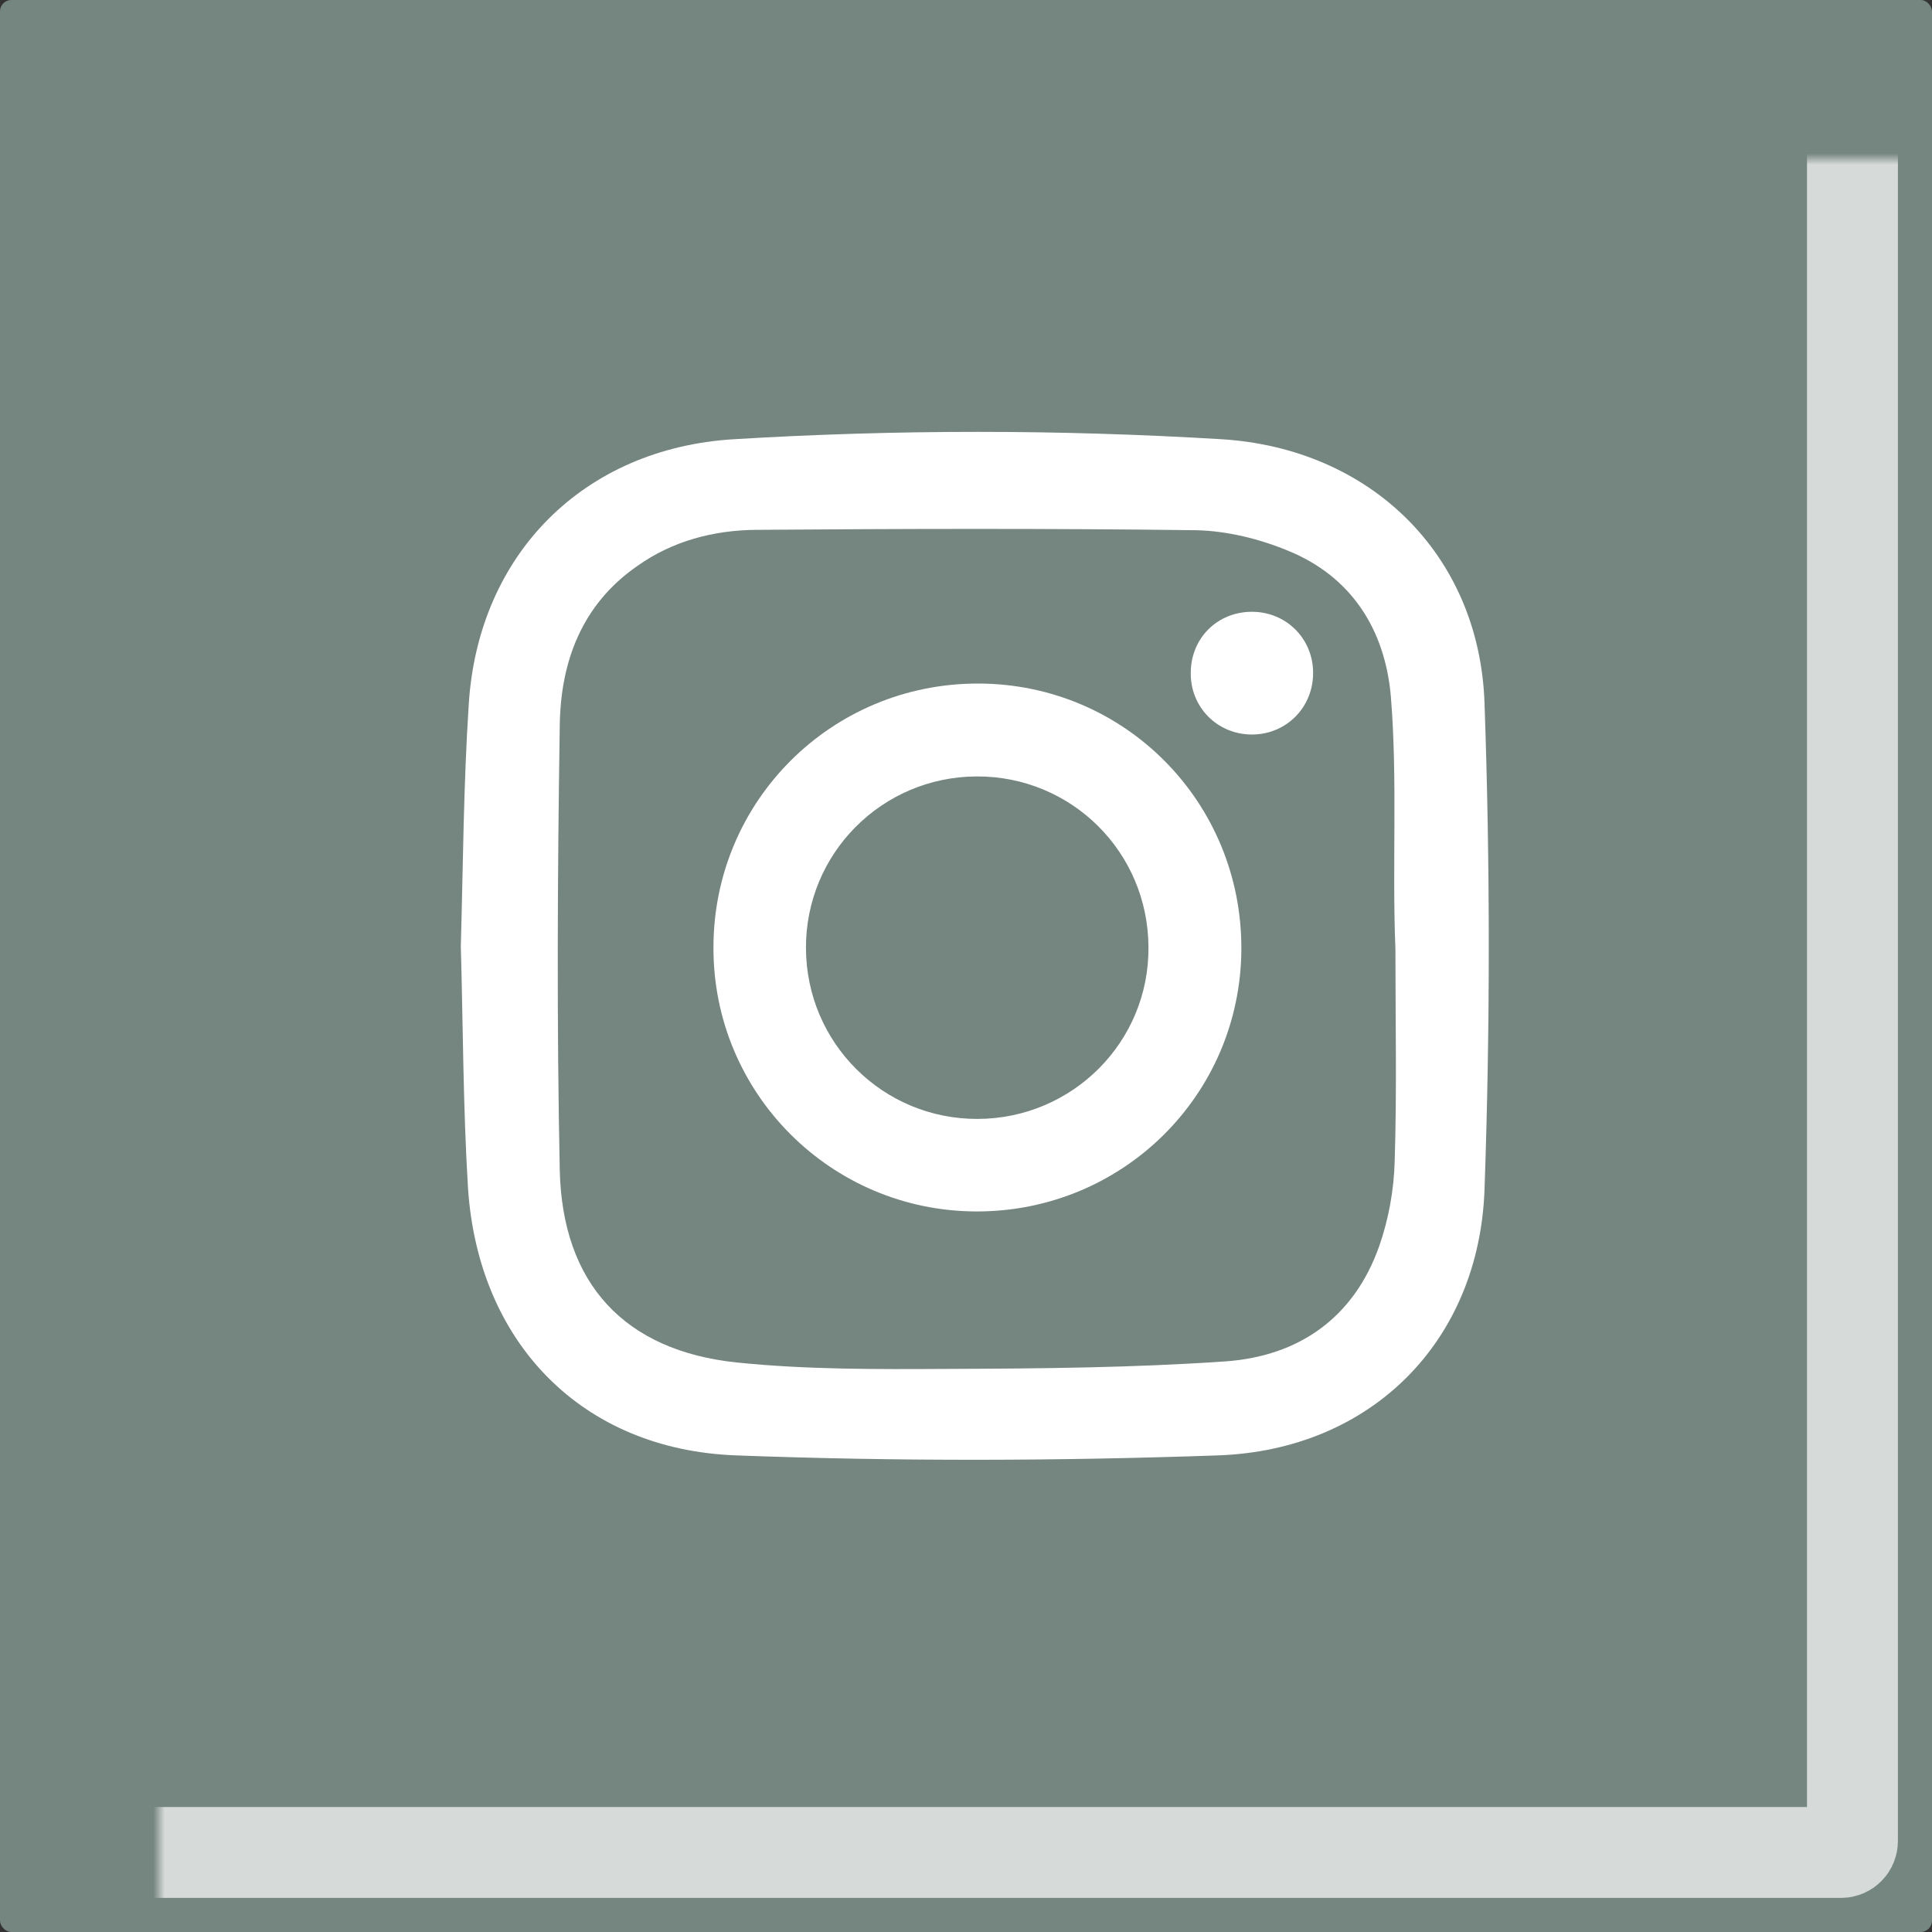
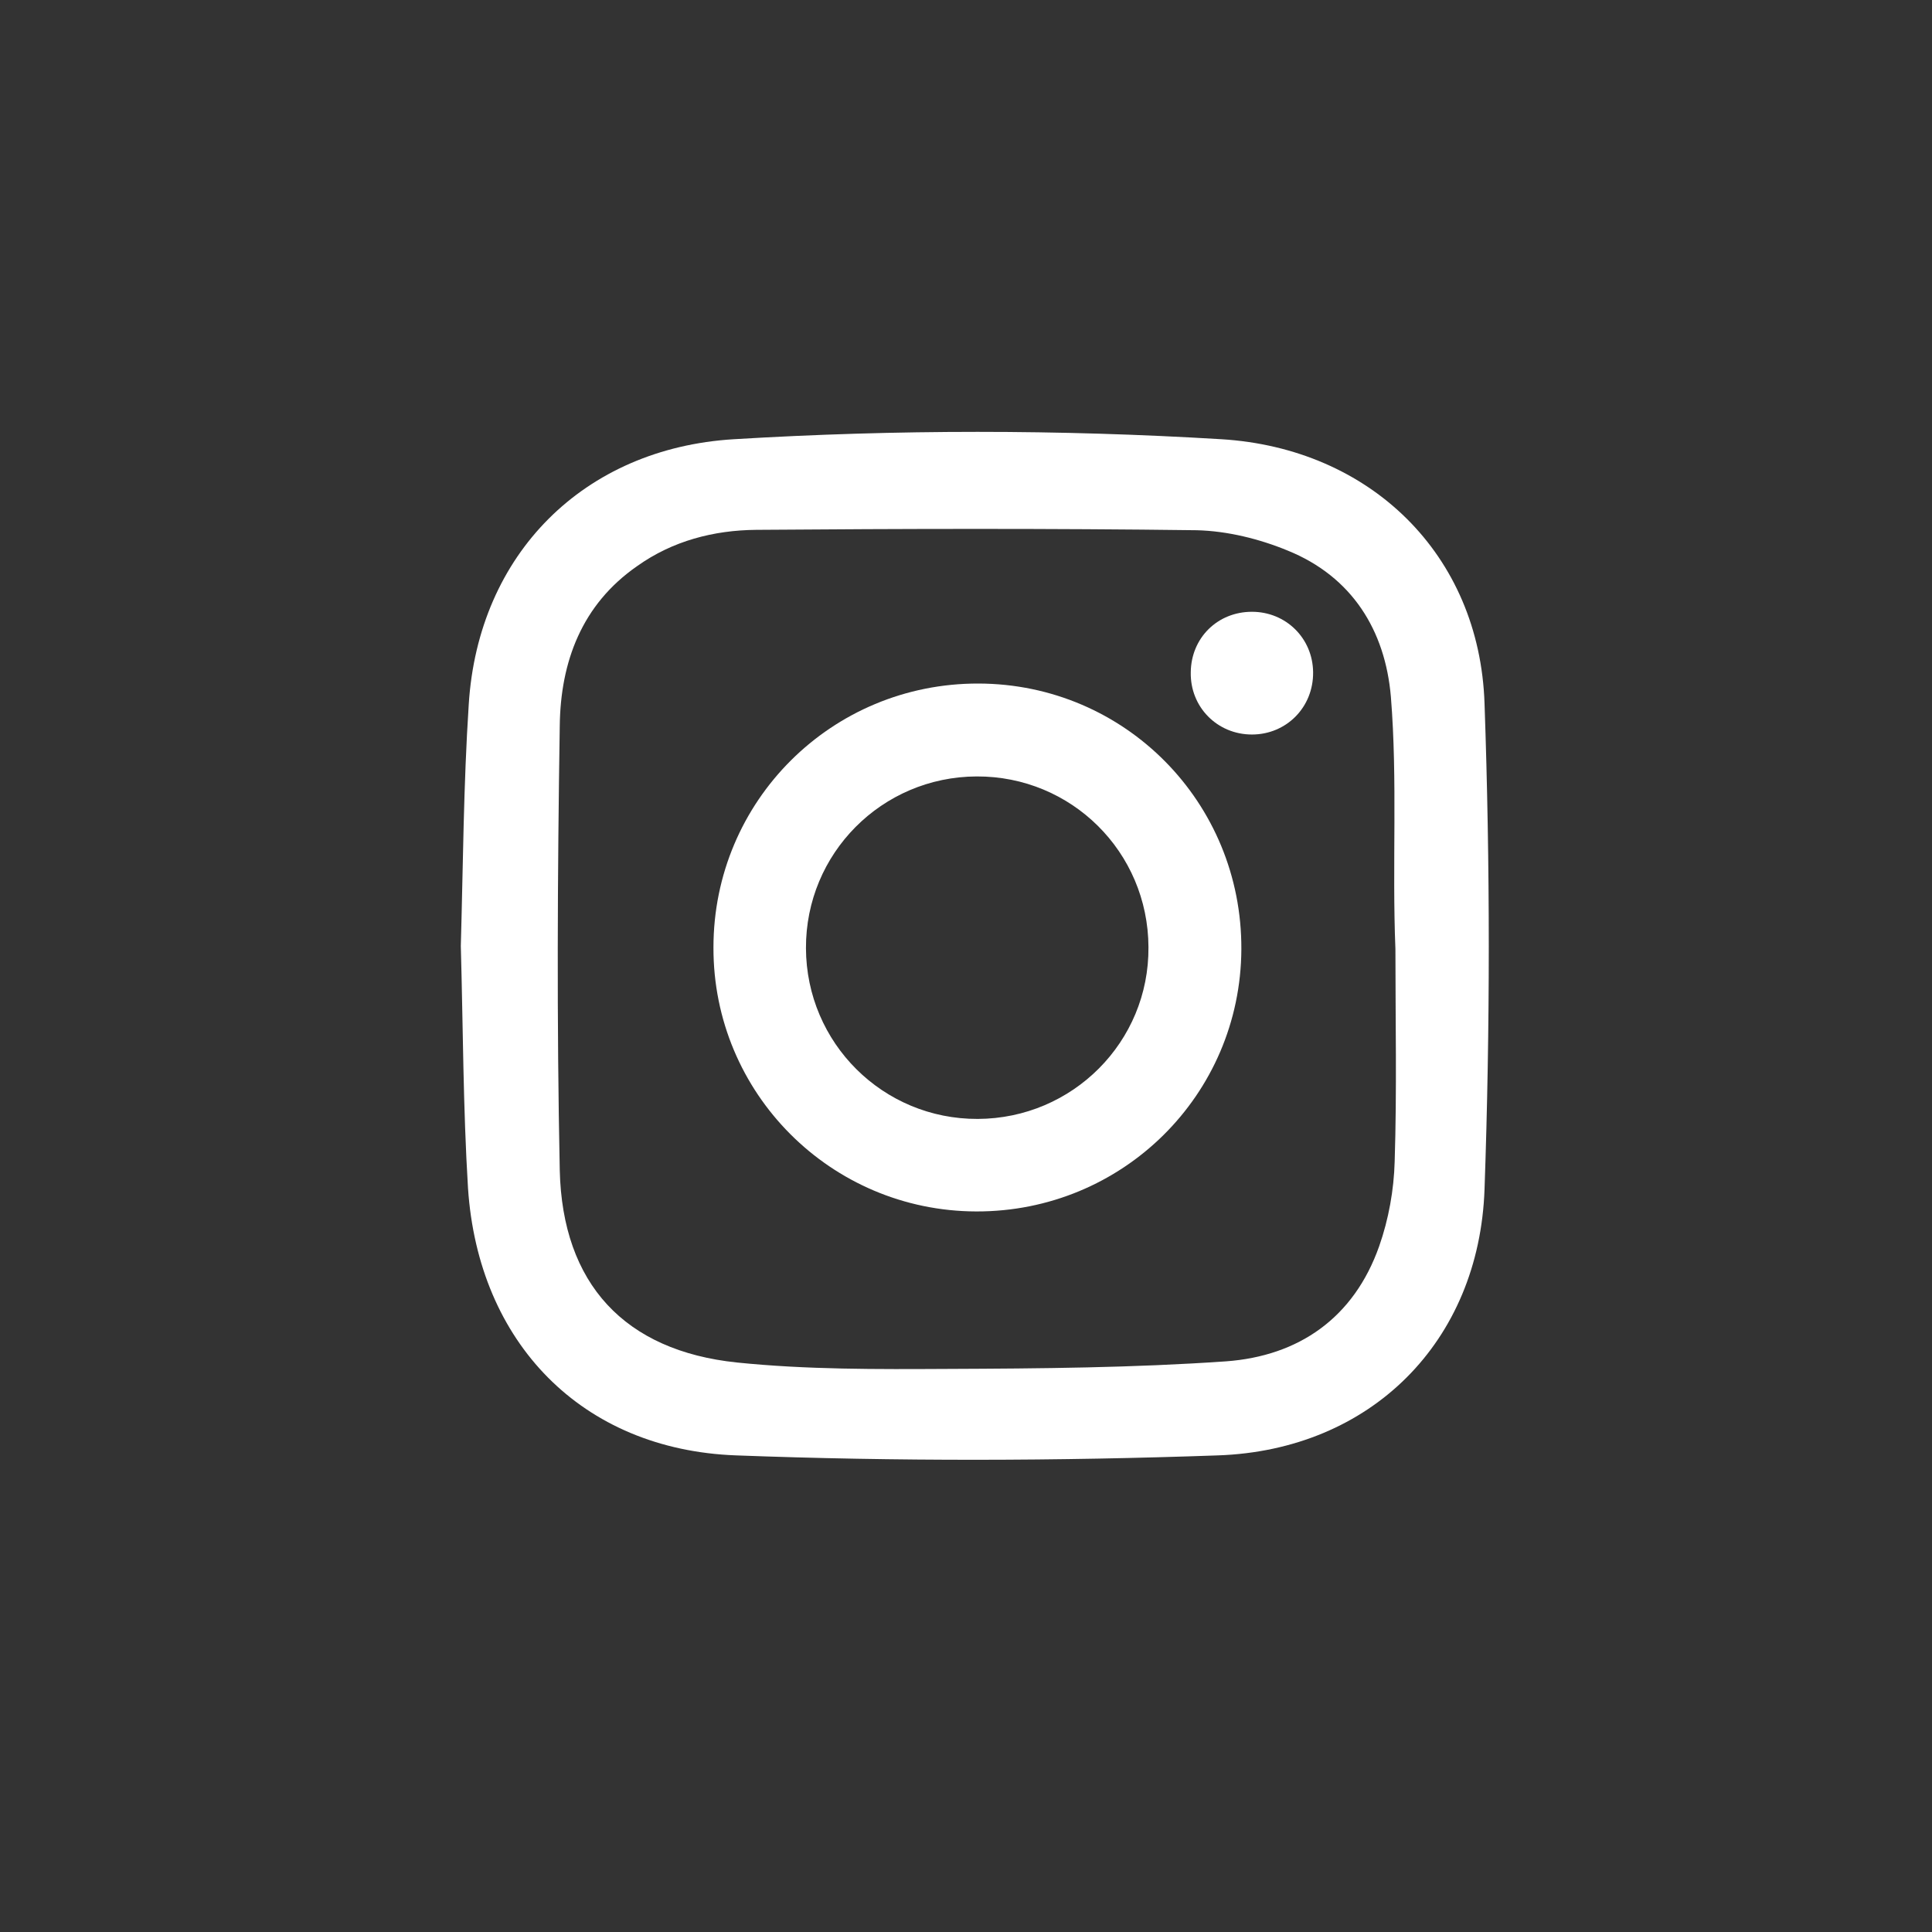
<svg xmlns="http://www.w3.org/2000/svg" width="170" height="170" viewBox="0 0 170 170" fill="none">
  <rect x="0" y="0" width="170" height="170" fill="#333333" stroke="none" />
-   <rect width="170" height="170" rx="1" fill="#75857F" />
  <mask id="path-2-inside-1_122_204" fill="white">
-     <rect x="7" y="7" width="156" height="156" rx="1" />
-   </mask>
-   <rect x="7" y="7" width="156" height="156" rx="1" stroke="white" stroke-opacity="0.7" stroke-width="8" mask="url(#path-2-inside-1_122_204)" />
+     </mask>
  <g clip-path="url(#clip0_122_204)">
-     <path d="M40.548 83.239C40.748 76.194 40.781 69.084 41.246 61.973C42.077 48.749 51.38 39.445 64.572 38.648C78.859 37.784 93.18 37.784 107.468 38.648C120.559 39.445 130.195 48.782 130.627 61.907C131.125 76.128 131.125 90.415 130.627 104.637C130.161 118.06 120.626 127.597 107.168 128.062C93.047 128.56 78.892 128.594 64.771 128.062C51.181 127.563 42.077 118.127 41.18 104.537C40.748 97.493 40.748 90.415 40.548 83.239ZM122.785 83.504C122.619 83.504 122.984 83.504 122.785 83.504C122.486 76.128 122.984 68.685 122.386 61.309C121.888 55.461 118.964 50.743 113.315 48.45C110.823 47.42 107.999 46.722 105.308 46.656C92.383 46.489 79.457 46.523 66.532 46.622C62.81 46.656 59.189 47.586 56.065 49.812C51.181 53.201 49.32 58.252 49.254 63.867C49.054 76.892 48.988 89.951 49.254 102.975C49.486 112.977 54.969 118.858 64.837 119.888C70.984 120.519 77.198 120.486 83.378 120.453C91.552 120.42 99.725 120.353 107.866 119.788C114.279 119.323 119.13 115.967 121.357 109.654C122.187 107.295 122.652 104.703 122.719 102.211C122.918 95.965 122.785 89.718 122.785 83.504Z" fill="white" />
+     <path d="M40.548 83.239C40.748 76.194 40.781 69.084 41.246 61.973C42.077 48.749 51.38 39.445 64.572 38.648C78.859 37.784 93.18 37.784 107.468 38.648C120.559 39.445 130.195 48.782 130.627 61.907C131.125 76.128 131.125 90.415 130.627 104.637C130.161 118.06 120.626 127.597 107.168 128.062C93.047 128.56 78.892 128.594 64.771 128.062C51.181 127.563 42.077 118.127 41.18 104.537C40.748 97.493 40.748 90.415 40.548 83.239ZM122.785 83.504C122.619 83.504 122.984 83.504 122.785 83.504C122.486 76.128 122.984 68.685 122.386 61.309C121.888 55.461 118.964 50.743 113.315 48.45C110.823 47.42 107.999 46.722 105.308 46.656C92.383 46.489 79.457 46.523 66.532 46.622C62.81 46.656 59.189 47.586 56.065 49.812C51.181 53.201 49.32 58.252 49.254 63.867C49.054 76.892 48.988 89.951 49.254 102.975C49.486 112.977 54.969 118.858 64.837 119.888C70.984 120.519 77.198 120.486 83.378 120.453C91.552 120.42 99.725 120.353 107.866 119.788C114.279 119.323 119.13 115.967 121.357 109.654C122.187 107.295 122.652 104.703 122.719 102.211C122.918 95.965 122.785 89.718 122.785 83.504" fill="white" />
    <path d="M85.903 106.597C73.111 106.564 62.744 96.197 62.778 83.371C62.778 70.479 73.178 60.112 86.103 60.146C98.995 60.179 109.296 70.612 109.229 83.538C109.162 96.363 98.762 106.63 85.903 106.597ZM70.918 83.438C70.951 91.778 77.696 98.49 86.037 98.456C94.376 98.423 101.122 91.678 101.055 83.338C101.022 74.965 94.277 68.286 85.937 68.32C77.597 68.353 70.885 75.098 70.918 83.438Z" fill="white" />
    <path d="M110.16 53.832C113.151 53.832 115.51 56.158 115.543 59.148C115.576 62.238 113.184 64.631 110.16 64.631C107.104 64.631 104.711 62.205 104.778 59.148C104.811 56.124 107.137 53.832 110.16 53.832Z" fill="white" />
  </g>
  <defs>
    <clipPath id="clip0_122_204">
      <rect width="93" height="93" fill="white" transform="translate(38 38)" />
    </clipPath>
  </defs>
</svg>